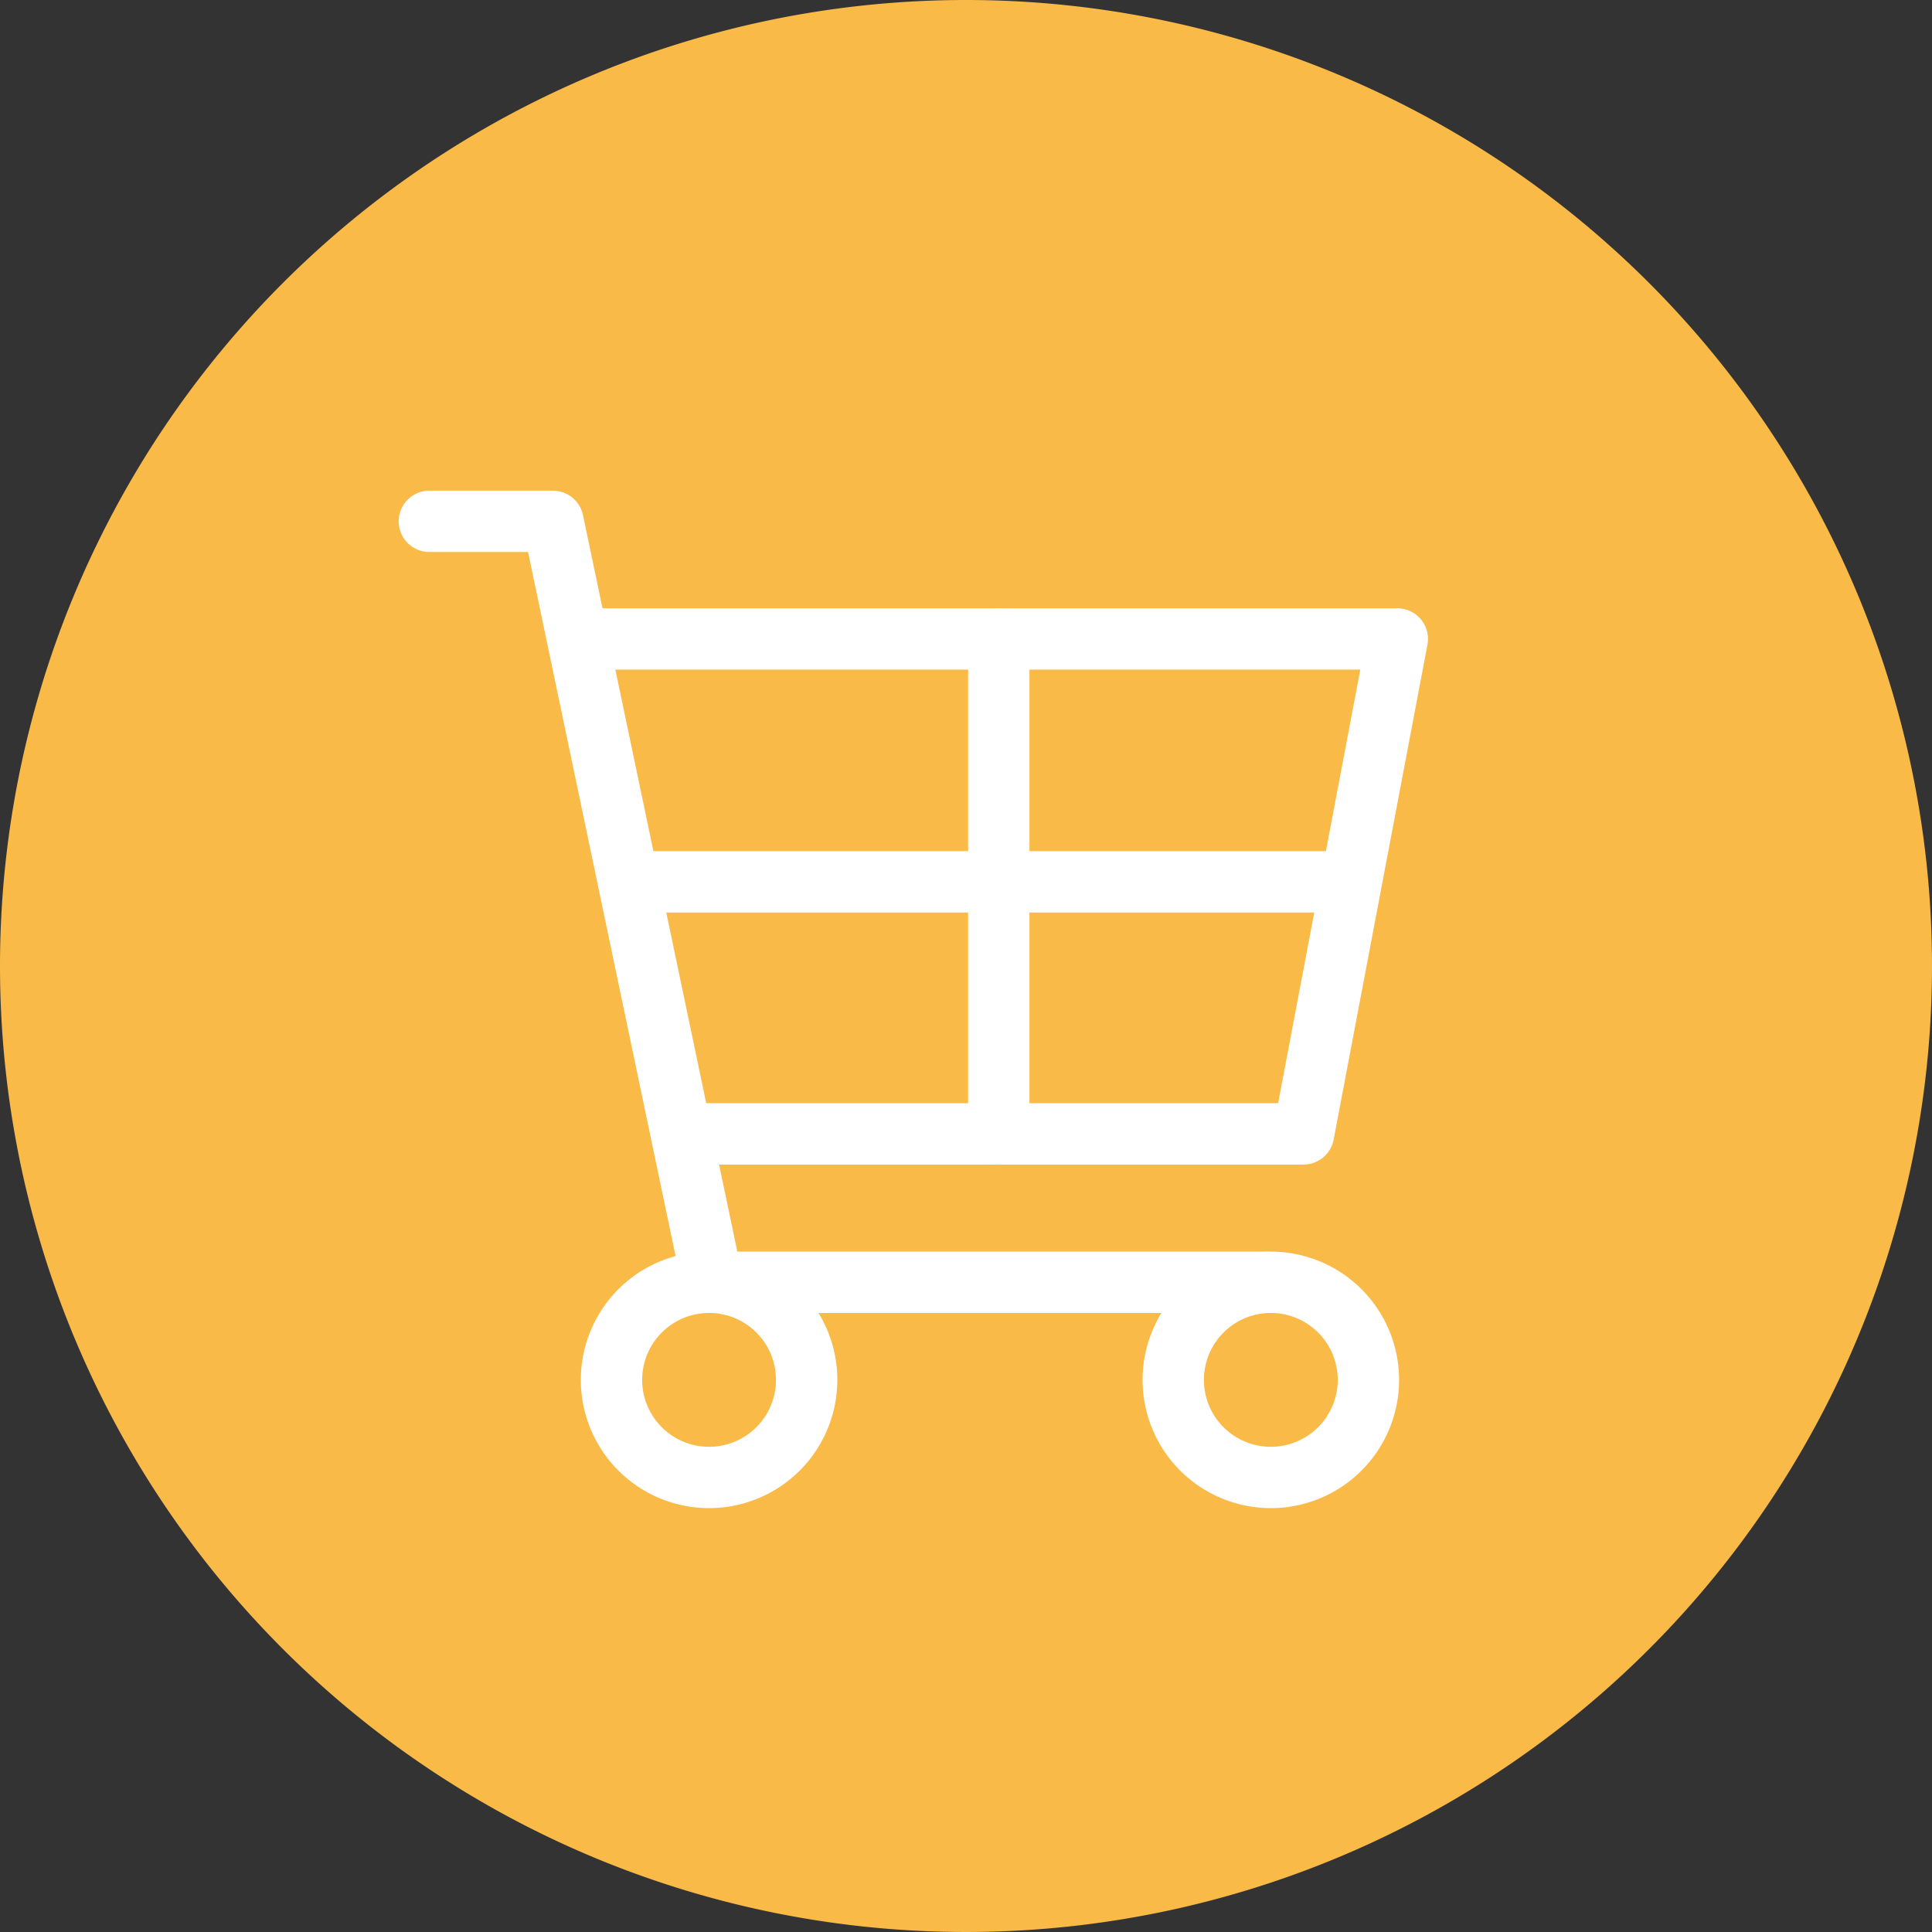
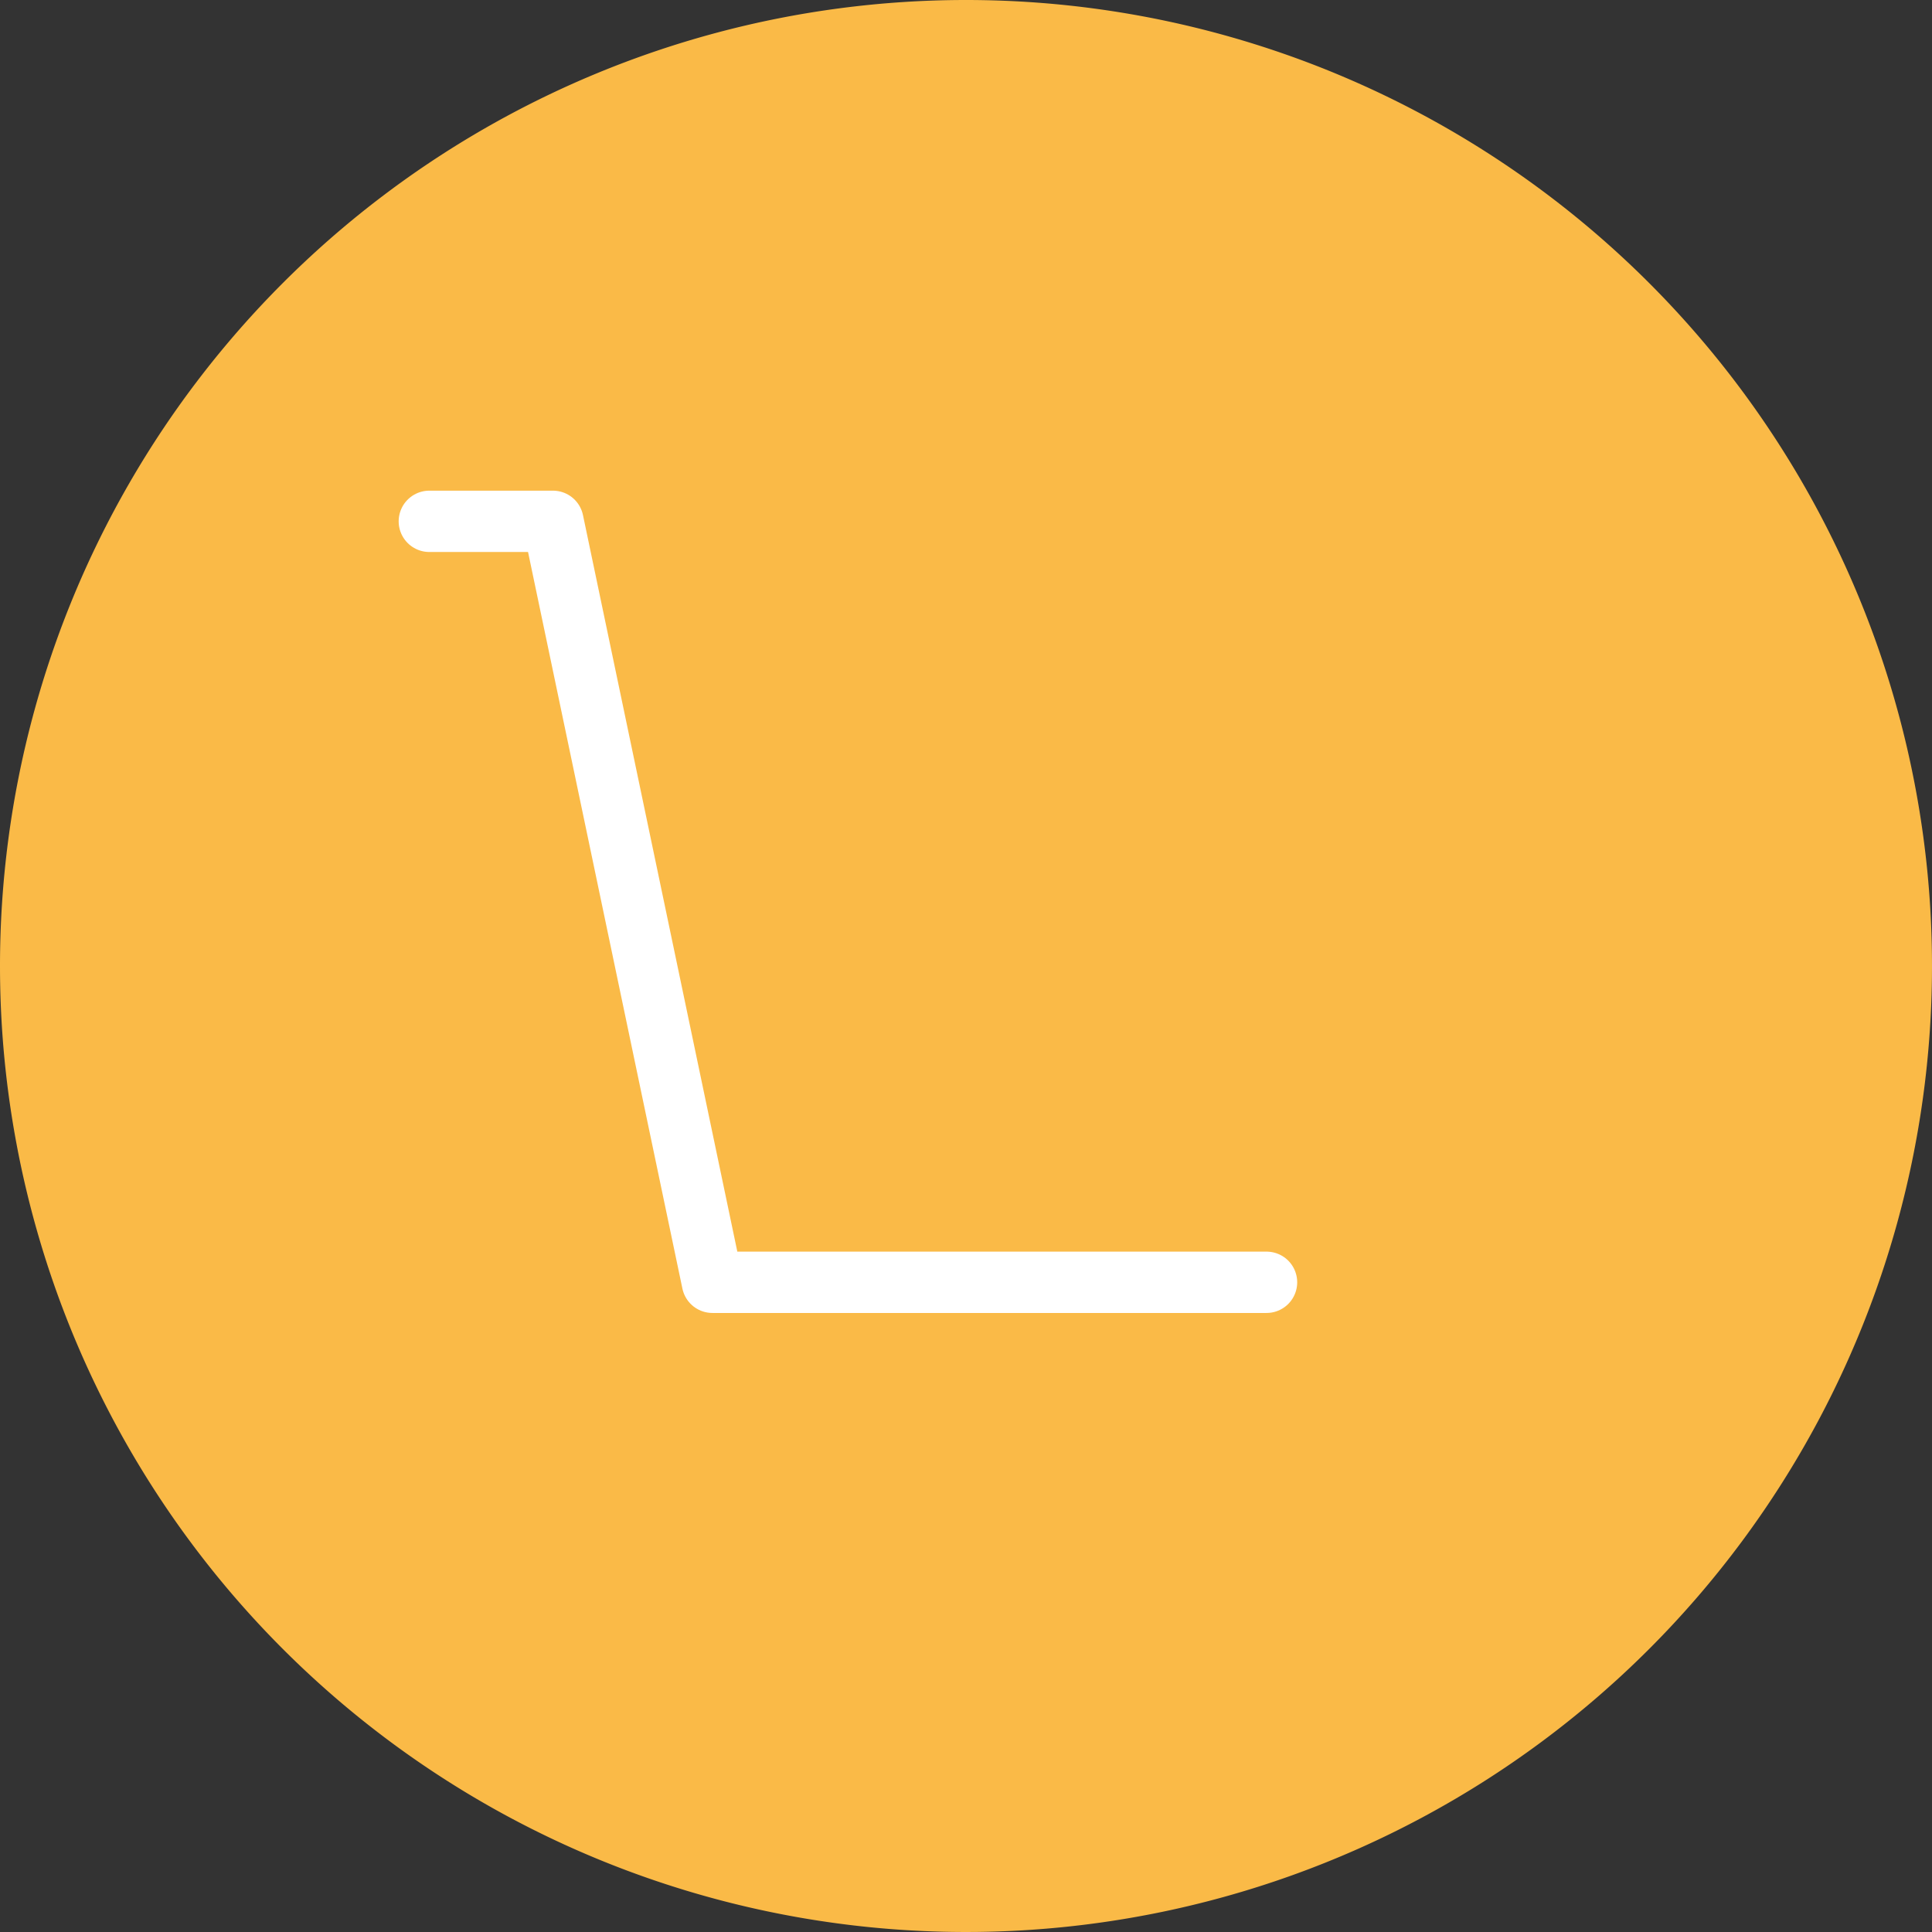
<svg xmlns="http://www.w3.org/2000/svg" id="Component_8_1" data-name="Component 8 – 1" width="63" height="63" viewBox="0 0 63 63">
  <rect x="0" y="0" width="63" height="63" fill="#333333" stroke="none" />
  <path id="Path_51009" data-name="Path 51009" d="M31.5,0A31.5,31.5,0,1,1,0,31.5,31.5,31.5,0,0,1,31.5,0Z" fill="#faba47" />
  <g id="Group_10742" data-name="Group 10742" transform="translate(-1109.725 -24.312)">
-     <path id="Path_50945" data-name="Path 50945" d="M8.244,6.561H34.812L31.753,22.7H11.964" transform="translate(1120.478 38.586)" fill="#faba47" stroke="#fff" stroke-linecap="round" stroke-linejoin="round" stroke-width="2" />
    <path id="Path_50946" data-name="Path 50946" d="M1,1H5.031l5.2,24.814H28.3" transform="translate(1122.725 40.312)" fill="none" stroke="#fff" stroke-linecap="round" stroke-linejoin="round" stroke-width="2" />
-     <path id="Path_50947" data-name="Path 50947" d="M42.53,40.154a3.182,3.182,0,1,1-3.181-3.181A3.182,3.182,0,0,1,42.53,40.154Z" transform="translate(1111.817 29.153)" fill="#faba47" stroke="#fff" stroke-linecap="round" stroke-linejoin="round" stroke-width="2" />
-     <path id="Path_50948" data-name="Path 50948" d="M15.975,40.154a3.182,3.182,0,1,1-3.181-3.181A3.181,3.181,0,0,1,15.975,40.154Z" transform="translate(1120.054 29.153)" fill="#faba47" stroke="#fff" stroke-linecap="round" stroke-linejoin="round" stroke-width="2" />
-     <line id="Line_1" data-name="Line 1" y2="16.14" transform="translate(1142.294 45.148)" fill="none" stroke="#fff" stroke-linecap="round" stroke-linejoin="round" stroke-width="2" />
-     <line id="Line_2" data-name="Line 2" x2="22.886" transform="translate(1130.851 53.068)" fill="none" stroke="#fff" stroke-linecap="round" stroke-linejoin="round" stroke-width="2" />
  </g>
</svg>